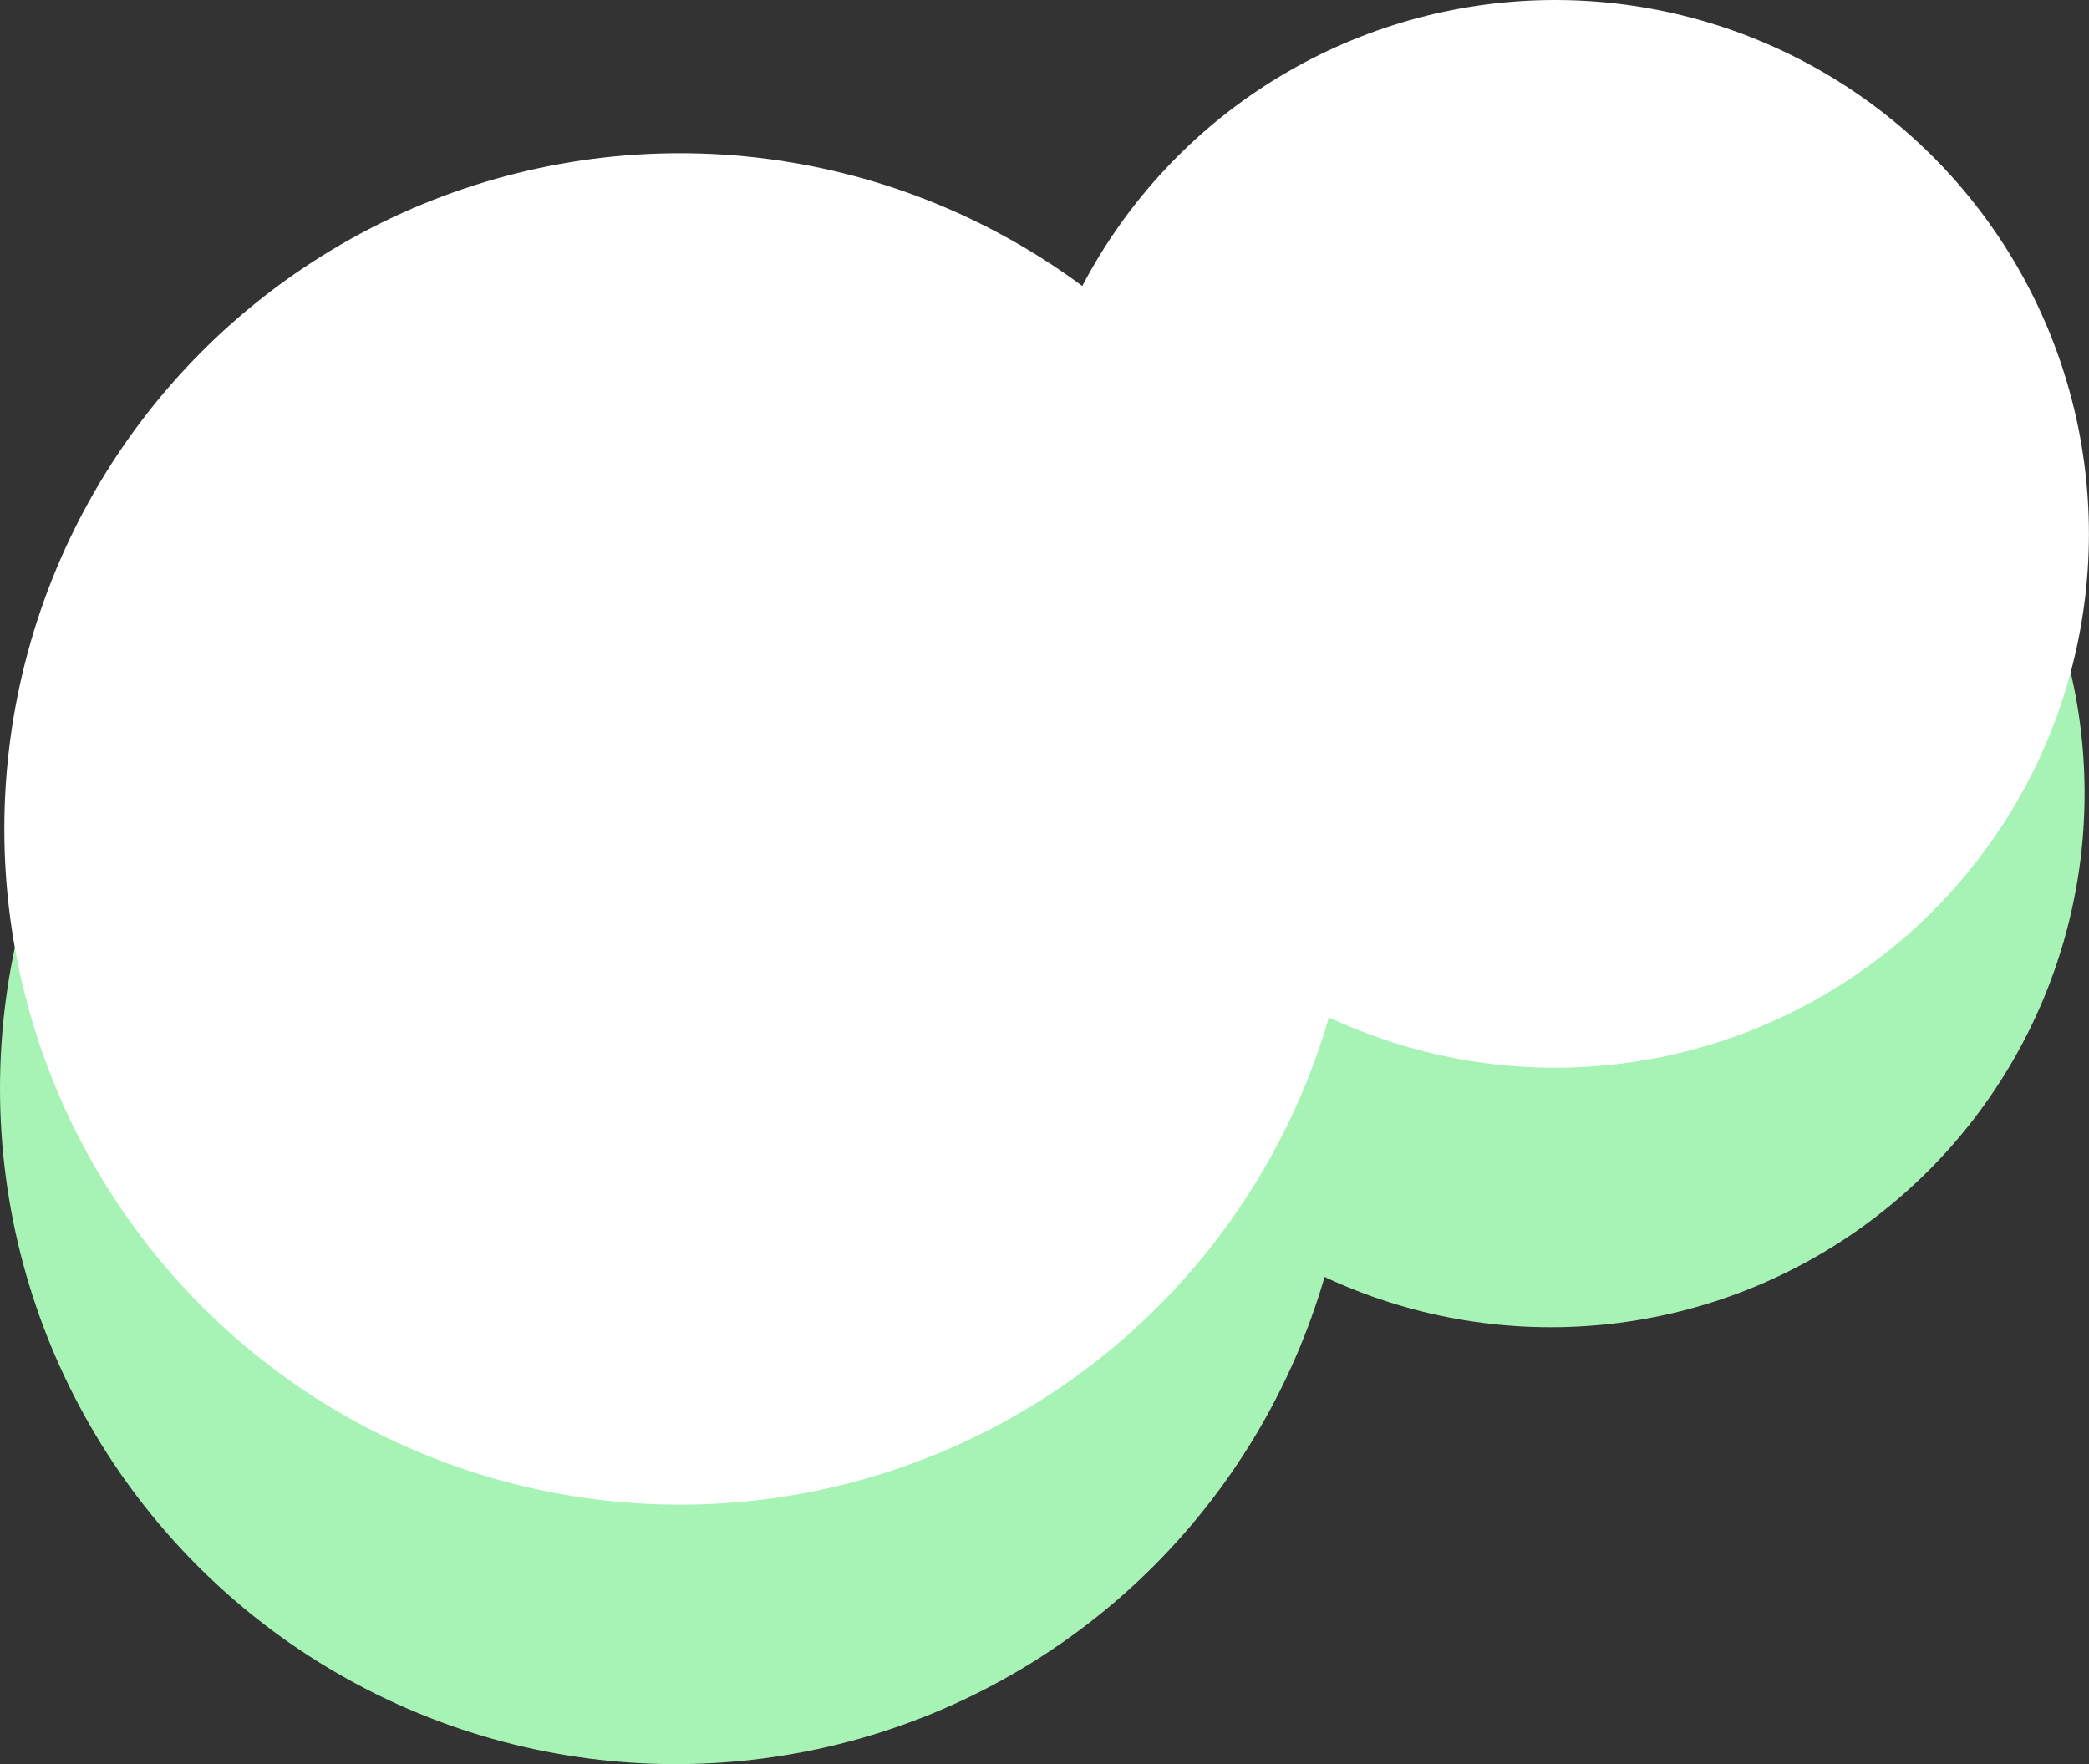
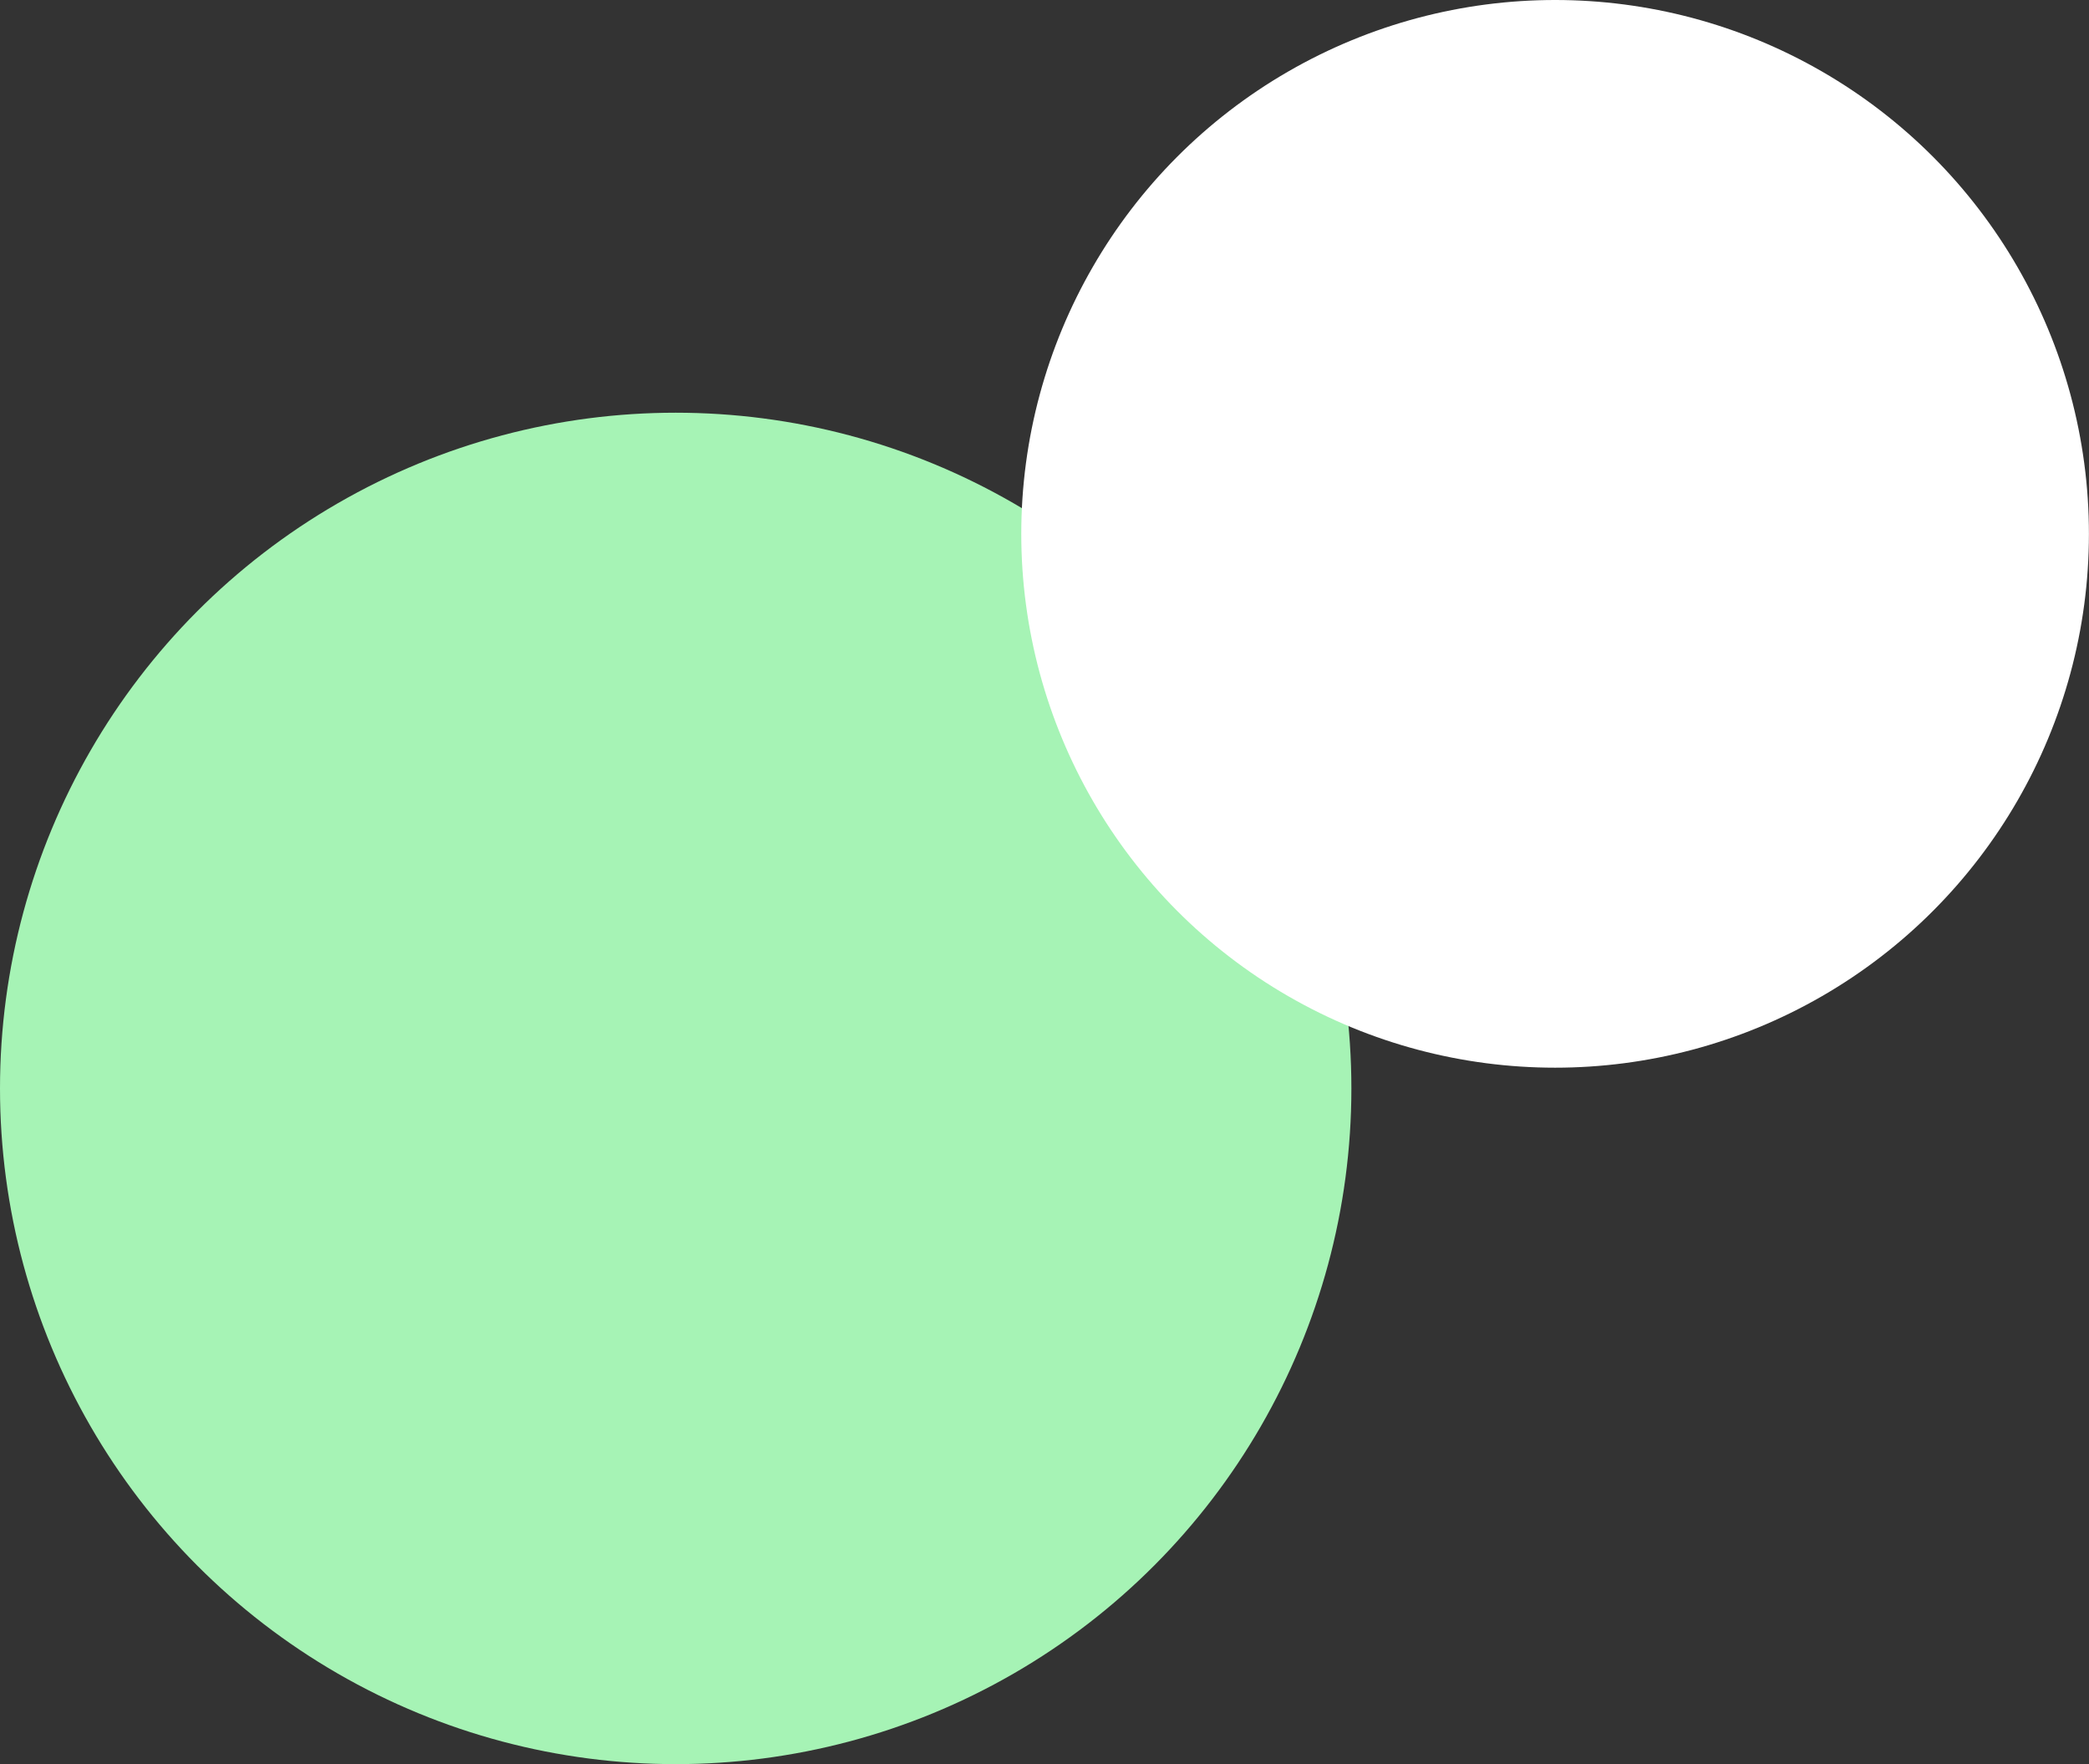
<svg xmlns="http://www.w3.org/2000/svg" id="_レイヤー_1" data-name="レイヤー 1" version="1.1" viewBox="0 0 285.08 240.74">
  <rect x="0" y="0" width="285.08" height="240.74" fill="#333333" stroke="none" />
  <defs>
    <style>
      .cls-1 {
        fill: #a6f3b5;
      }

      .cls-1, .cls-2 {
        stroke-width: 0px;
      }

      .cls-2 {
        fill: #fff;
      }
    </style>
  </defs>
  <g>
    <circle class="cls-1" cx="92.21" cy="148.53" r="92.21" />
-     <circle class="cls-1" cx="211.63" cy="108.27" r="72.85" />
  </g>
  <g>
-     <circle class="cls-2" cx="92.8" cy="113.12" r="92.21" />
    <circle class="cls-2" cx="212.22" cy="72.85" r="72.85" />
  </g>
</svg>